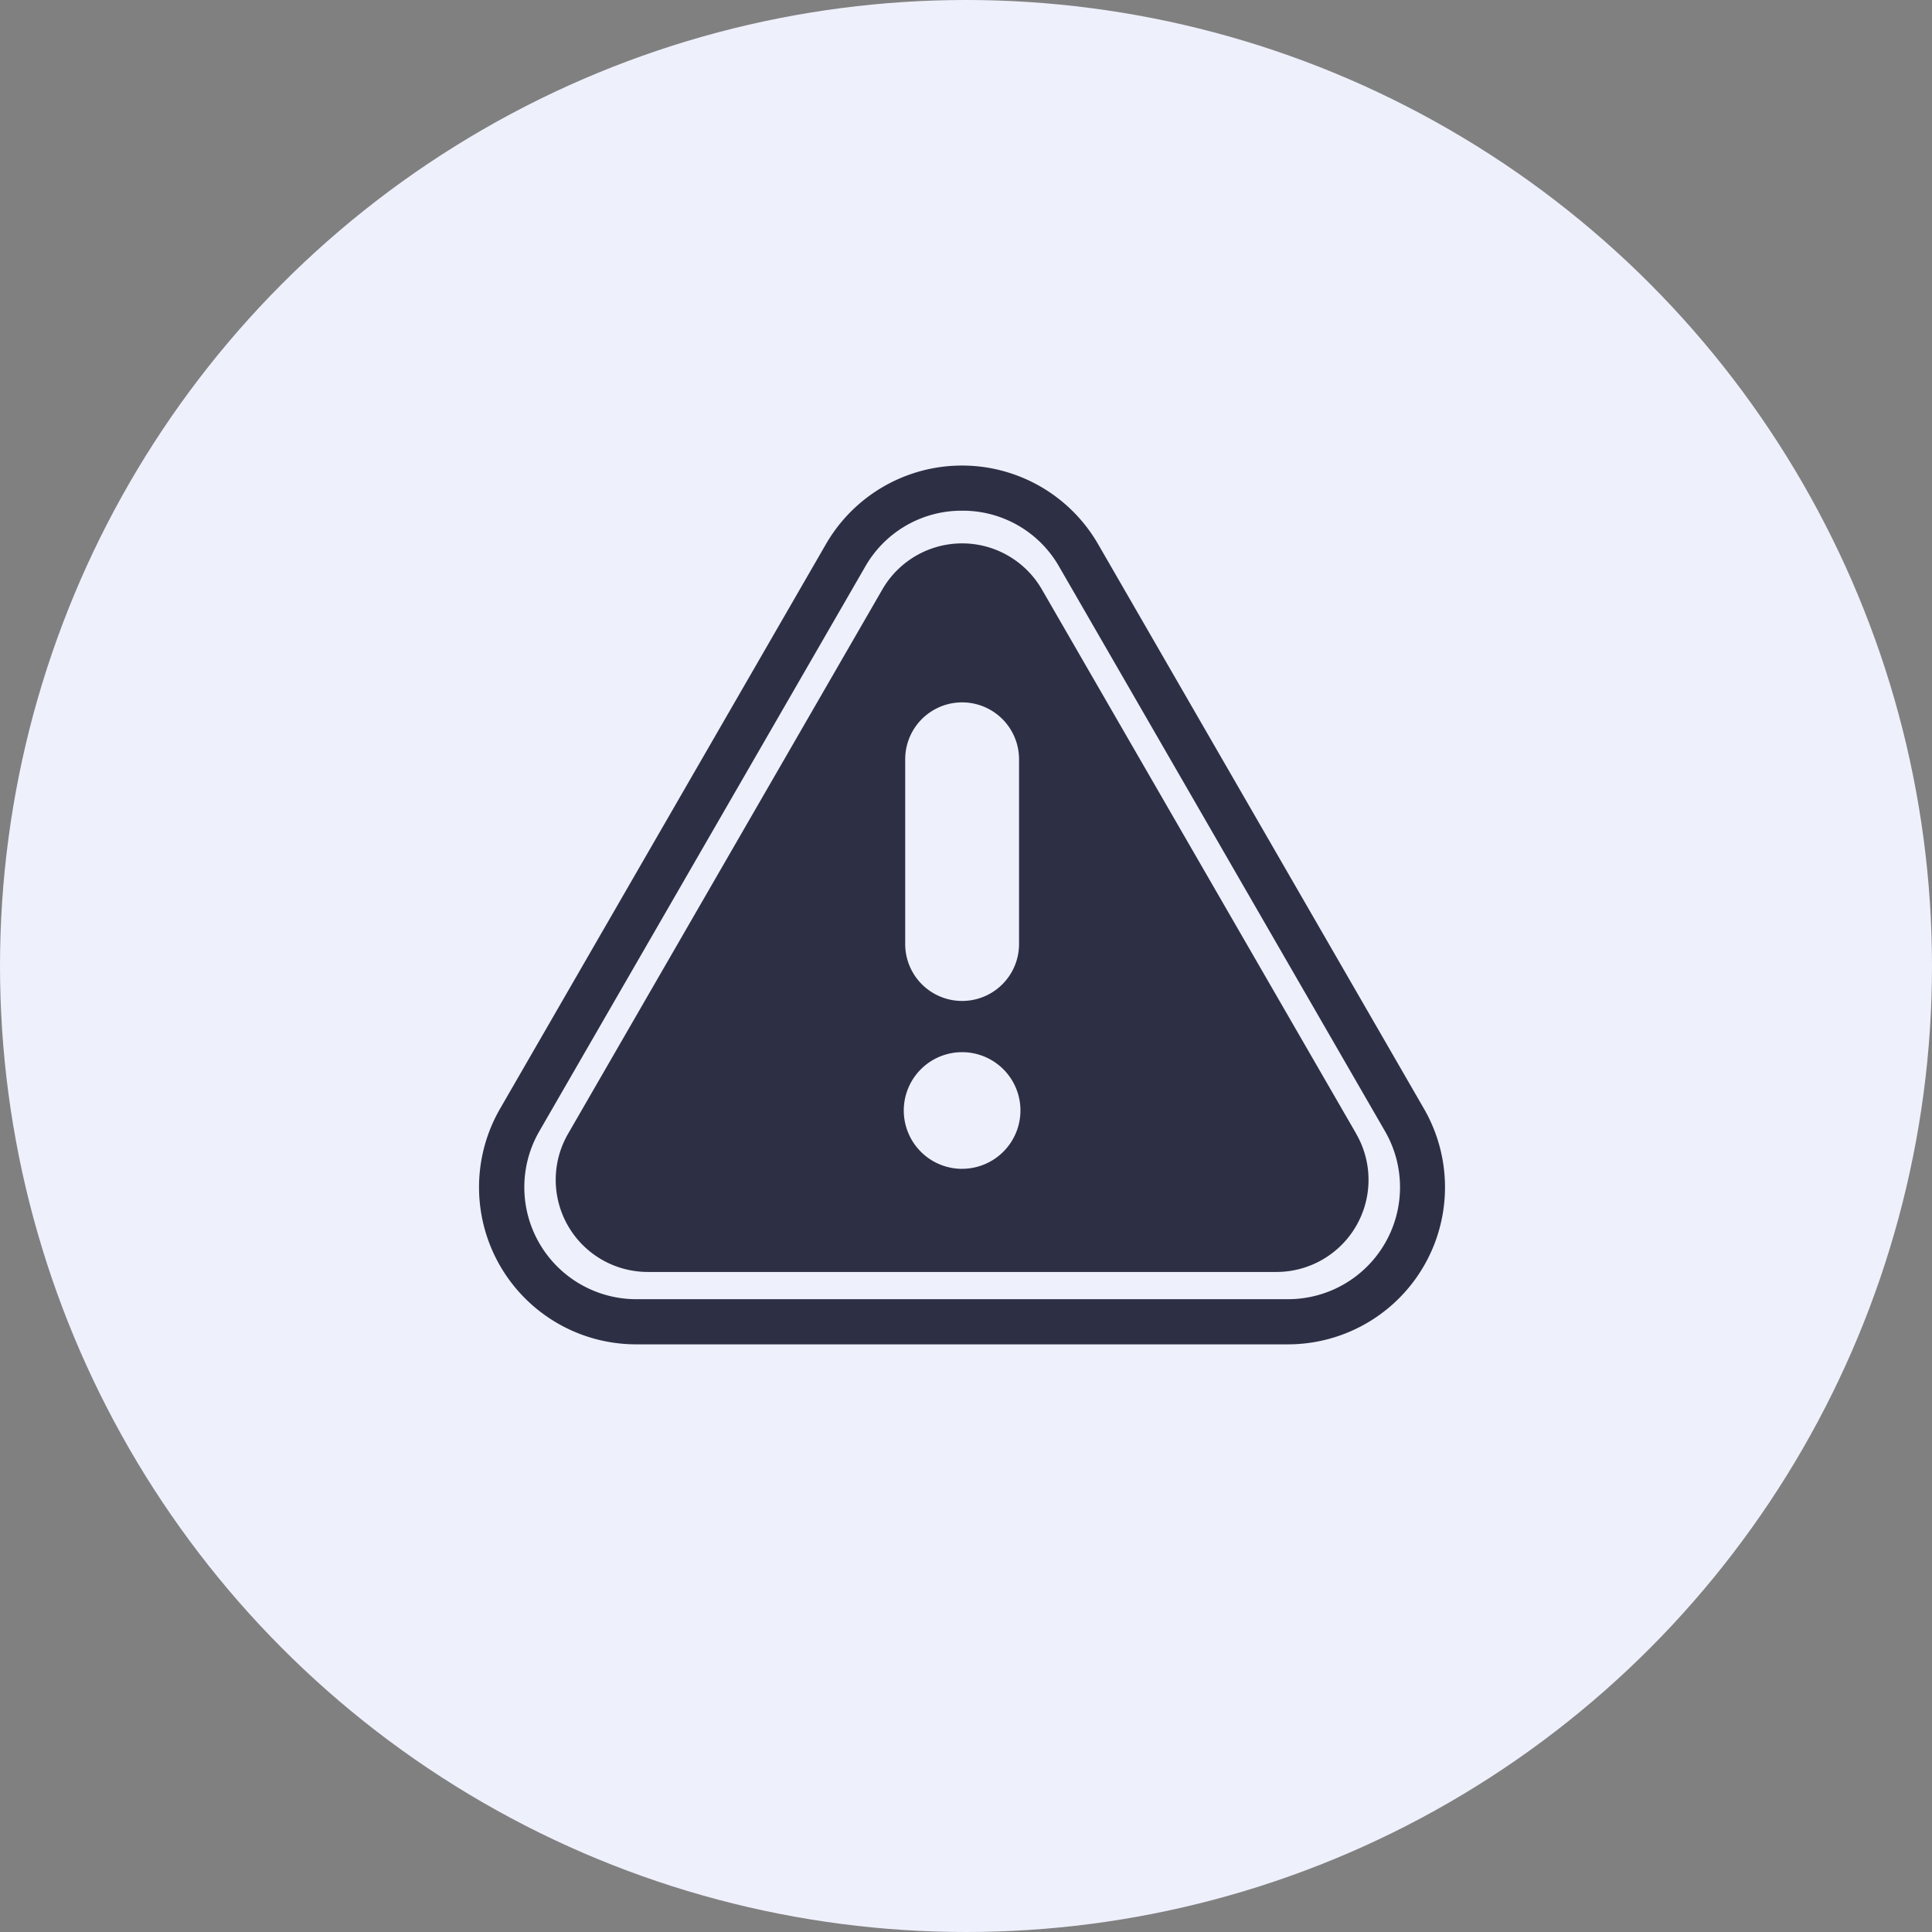
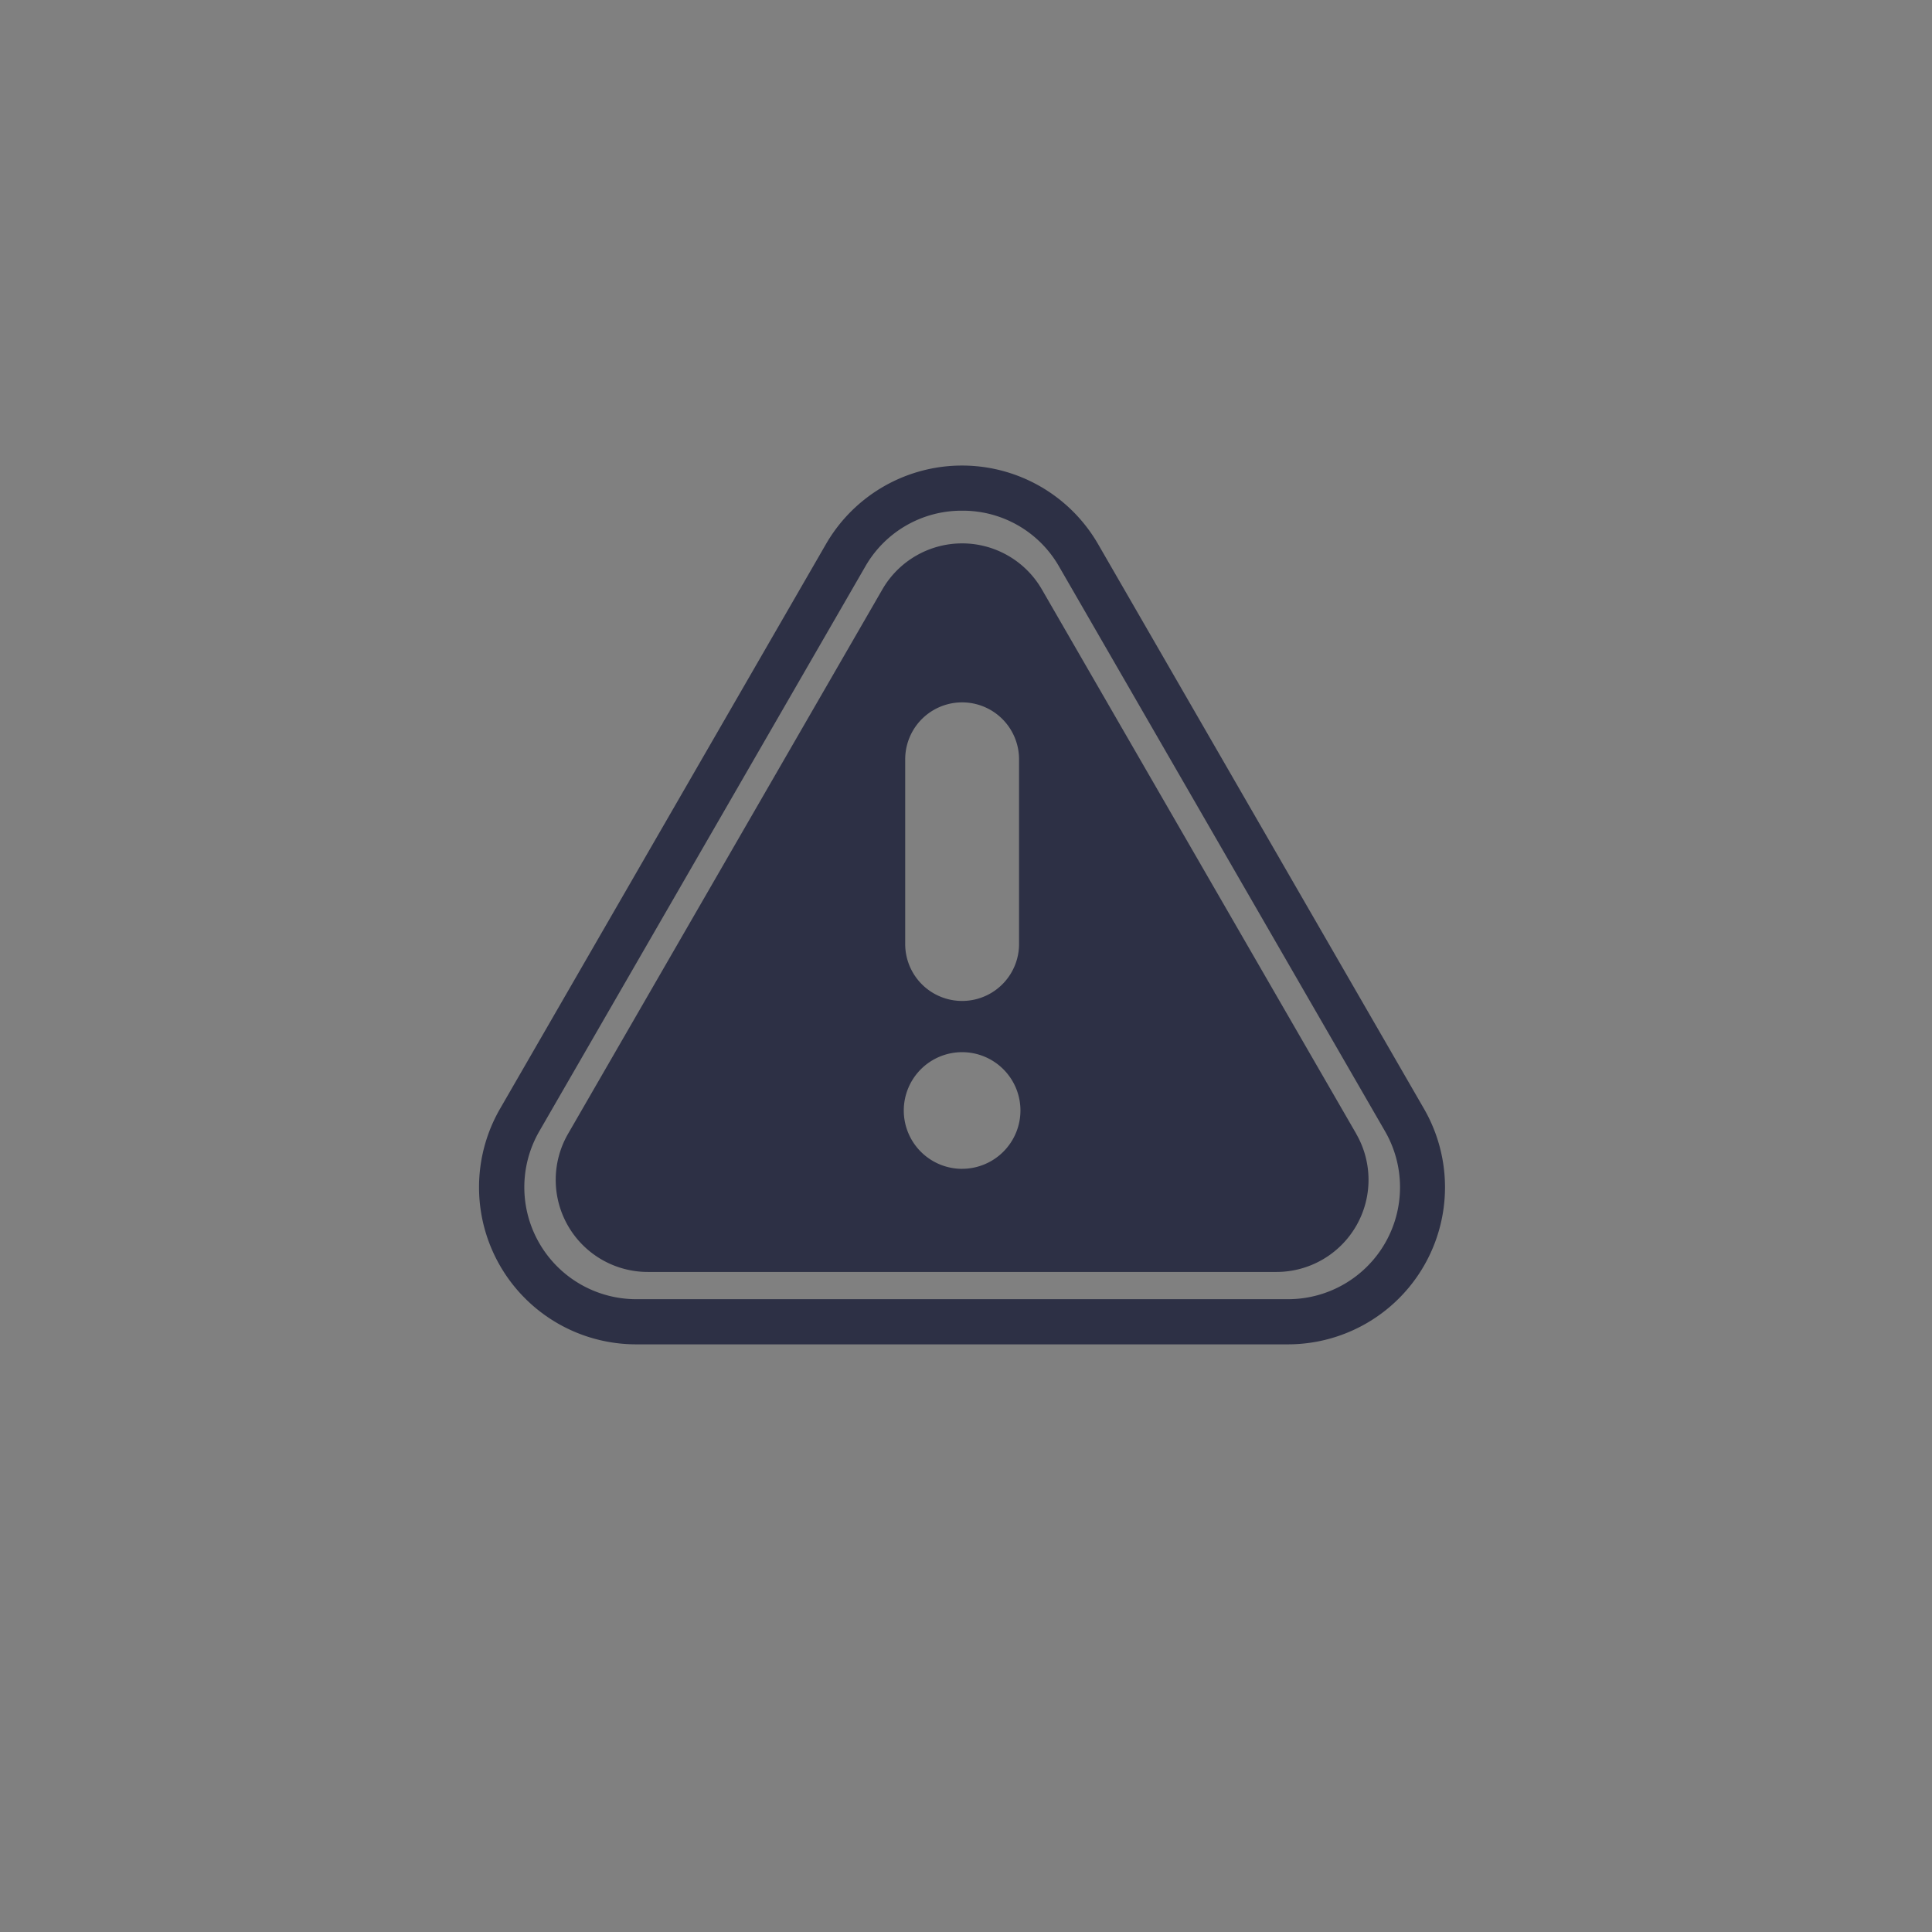
<svg xmlns="http://www.w3.org/2000/svg" width="83" height="83" viewBox="0 0 83 83">
  <rect x="0" y="0" width="83" height="83" fill="#808080" stroke="none" />
  <g id="Group_17932" data-name="Group 17932" transform="translate(1193 83)">
    <g id="waymore-banking-icon-3" transform="translate(16385 2819)">
      <g id="waymore-supermarkets-icon4" transform="translate(-17578 -2902)">
-         <ellipse id="Ellipse_3103" data-name="Ellipse 3103" cx="41.5" cy="41.5" rx="41.5" ry="41.5" transform="translate(0)" fill="#eef0fc" />
-       </g>
+         </g>
    </g>
    <g id="_003-danger-sing" data-name="003-danger-sing" transform="translate(-1172.43 -90.81)">
      <path id="Path_43004" data-name="Path 43004" d="M34.767,65.564H6.76A6.749,6.749,0,0,1,.914,55.44l14-24.255a6.749,6.749,0,0,1,11.69,0l14,24.255a6.749,6.749,0,0,1-5.845,10.124Zm-14-35.814a4.761,4.761,0,0,0-4.165,2.4l-14,24.255A4.81,4.81,0,0,0,6.76,63.624H34.767a4.81,4.81,0,0,0,4.165-7.214l-14-24.255A4.76,4.76,0,0,0,20.764,29.75Zm16.929,26.77L24.19,33.132a3.957,3.957,0,0,0-6.853,0L3.834,56.519a3.957,3.957,0,0,0,3.427,5.935H34.266a3.957,3.957,0,0,0,3.427-5.935ZM18.318,40.43a2.445,2.445,0,0,1,4.891,0v7.936a2.445,2.445,0,1,1-4.891,0Zm2.445,17.594a2.506,2.506,0,1,1,2.506-2.506A2.509,2.509,0,0,1,20.763,58.023Z" transform="translate(0 0)" fill="#2d3045" />
    </g>
  </g>
</svg>